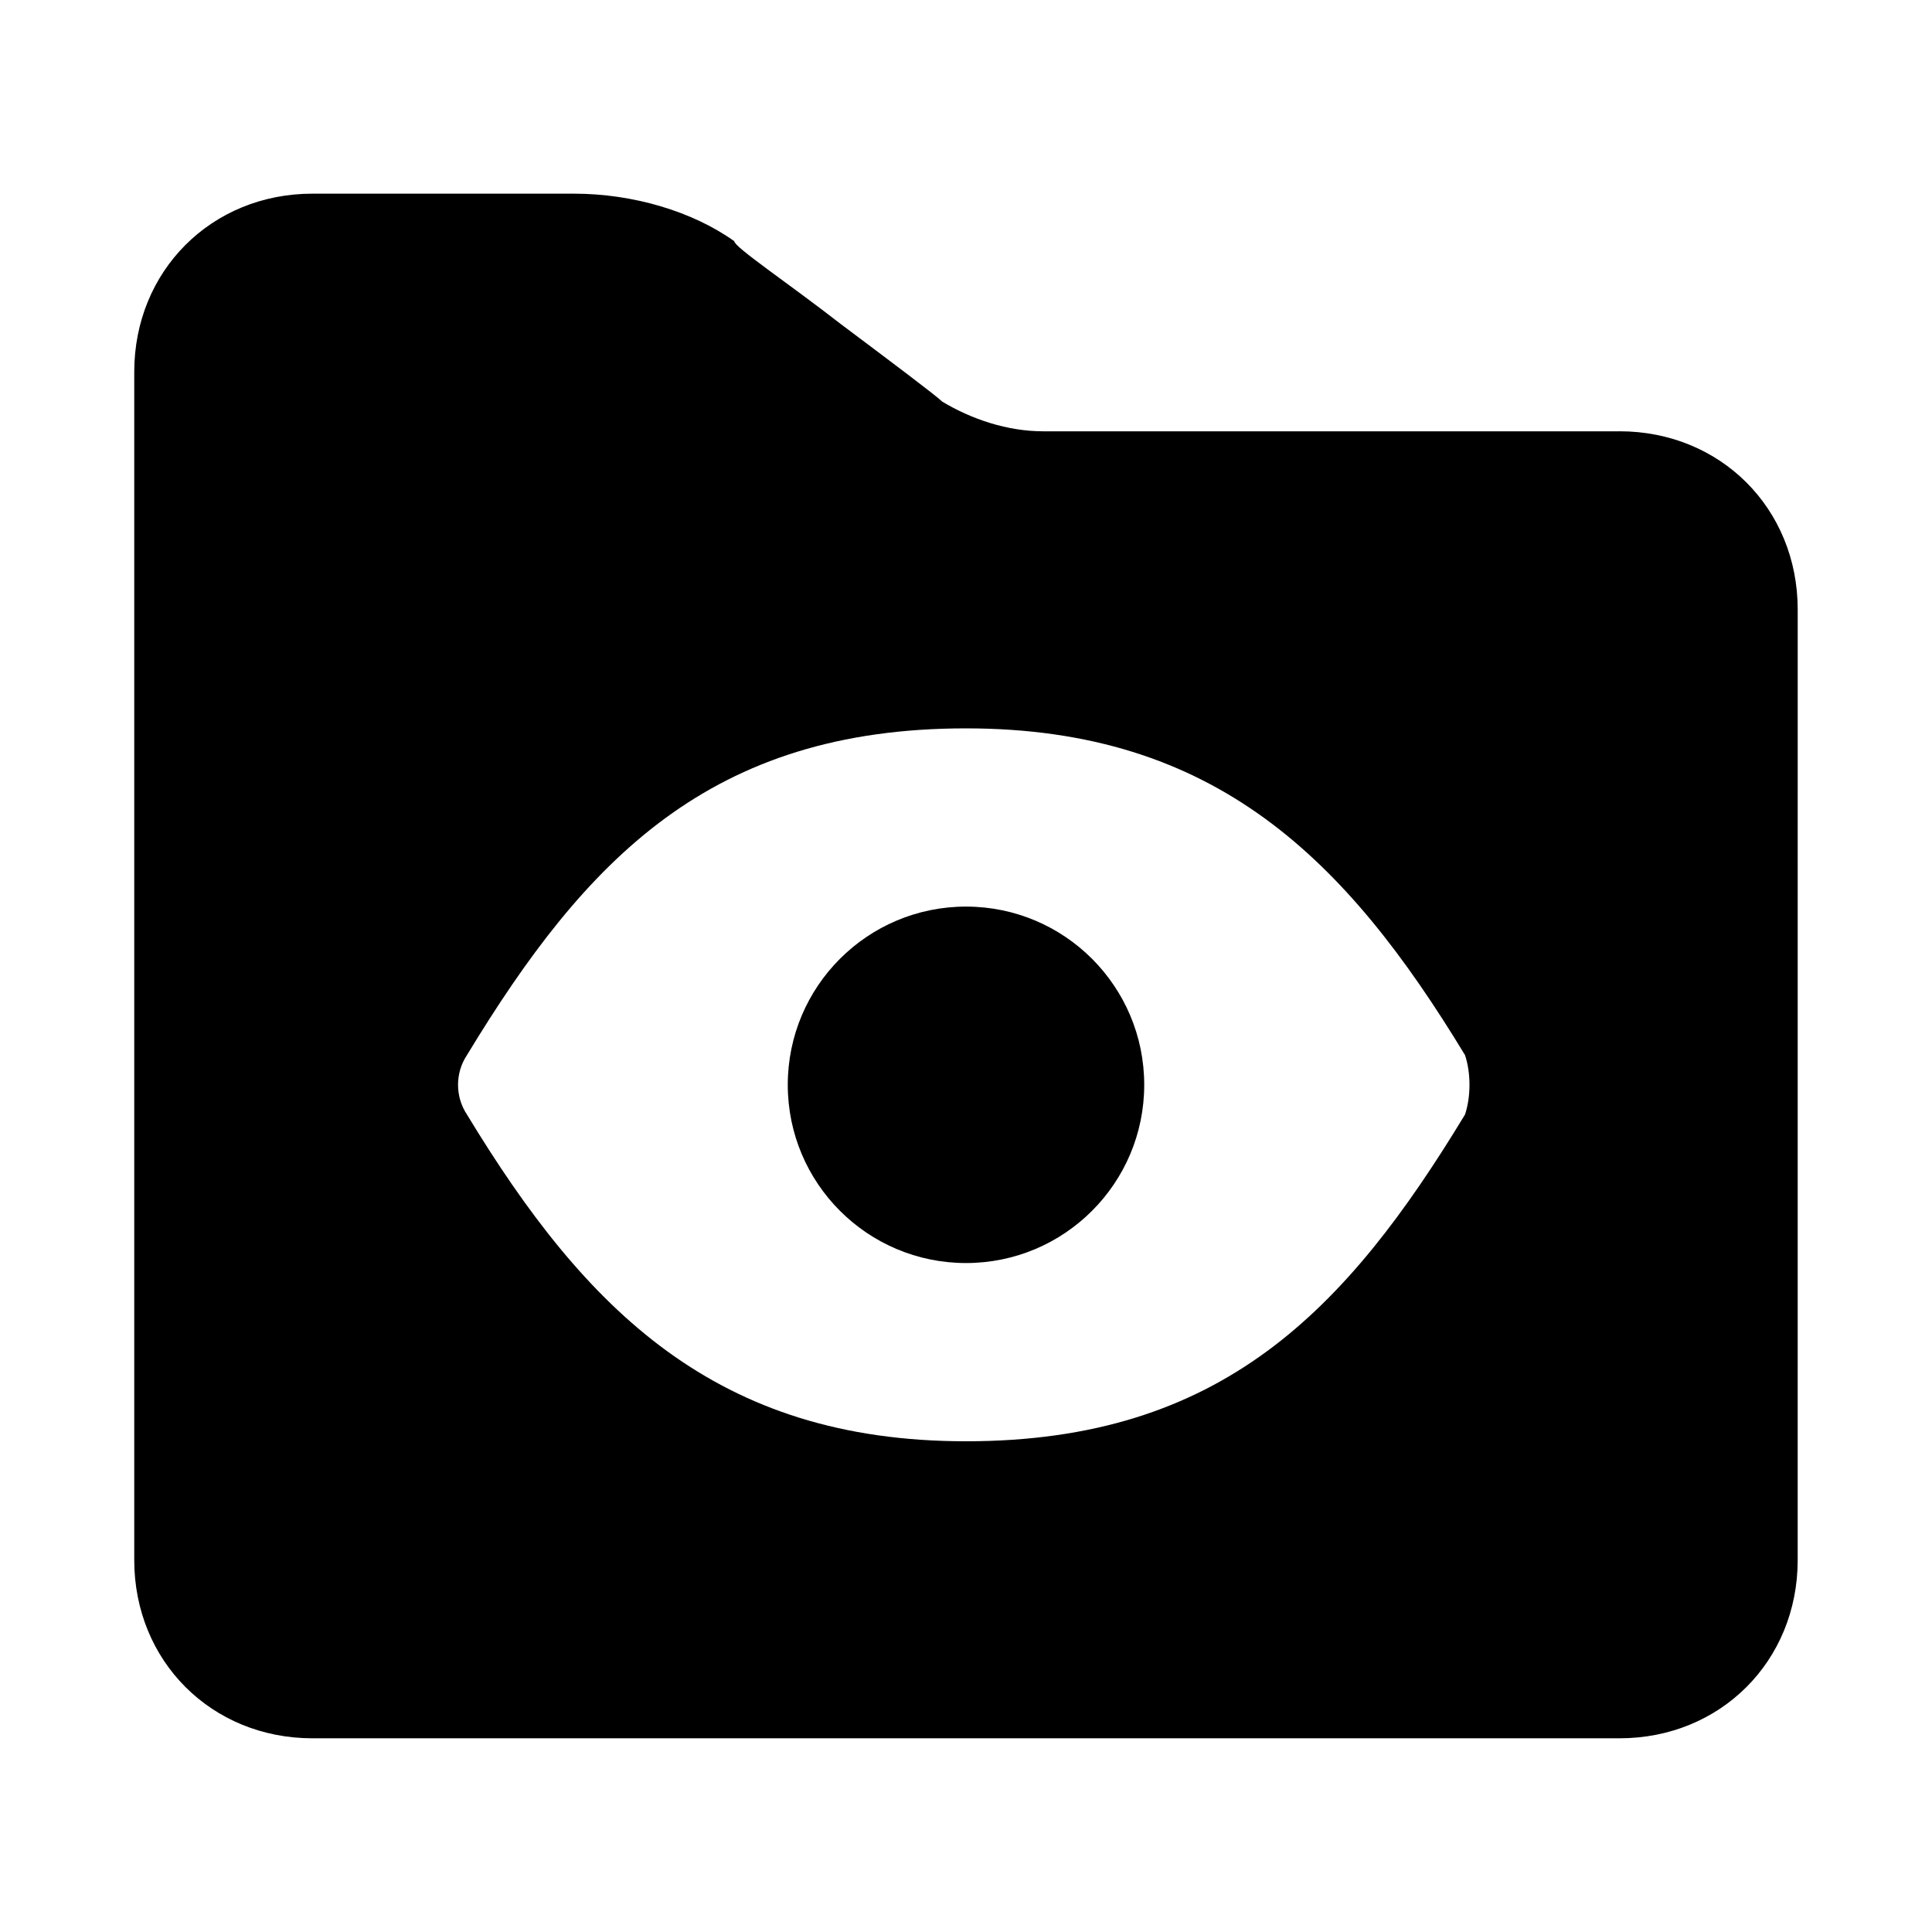
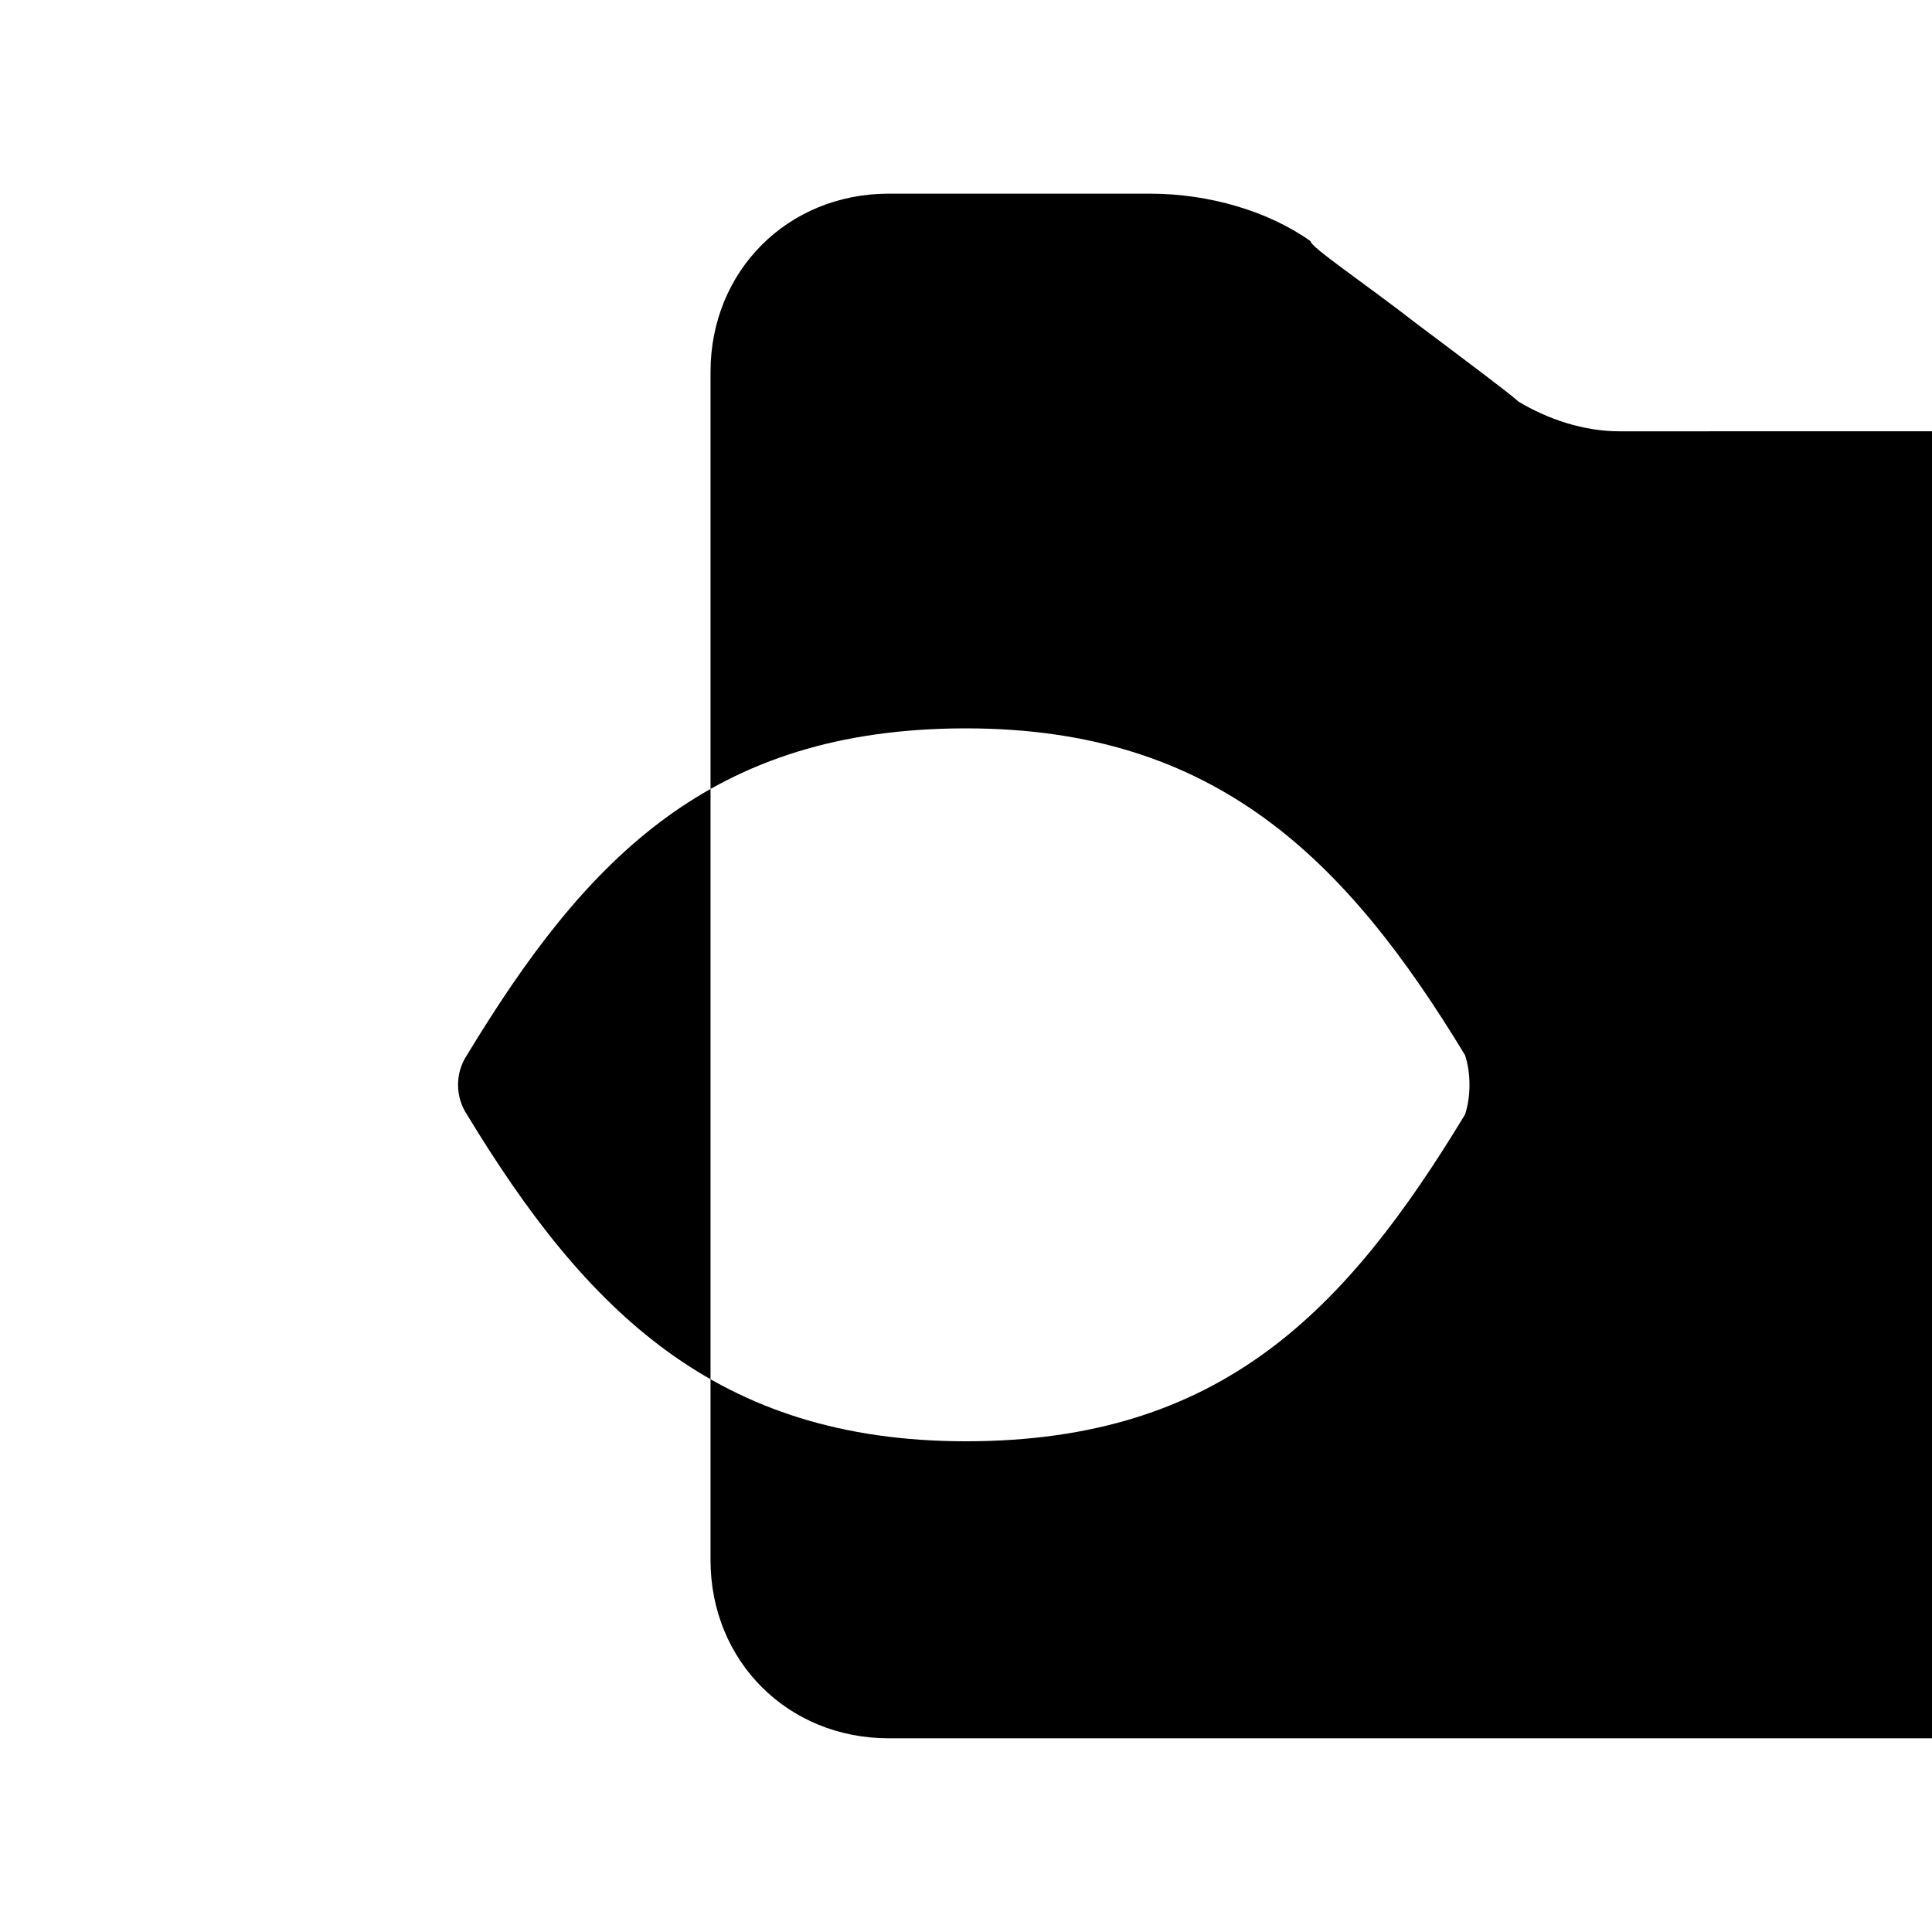
<svg xmlns="http://www.w3.org/2000/svg" fill="#000000" width="800px" height="800px" version="1.1" viewBox="144 144 512 512">
  <g>
-     <path d="m573.18 258.3h-152.72c-9.445 0-18.895-3.148-26.766-7.871-1.574-1.574-14.168-11.02-26.766-20.469-14.168-11.02-28.34-20.469-28.34-22.043-11.02-7.867-26.762-12.594-42.508-12.594h-69.273c-26.762 0-47.23 20.469-47.23 47.234v314.88c0 26.766 20.469 47.23 47.23 47.23h346.37c26.766 0 47.23-20.469 47.23-47.23l0.004-251.91c0-26.766-20.465-47.234-47.23-47.234zm-40.934 181.06c-31.488 51.957-64.551 86.594-132.25 86.594-66.125 0-100.76-34.637-132.25-86.594-3.148-4.723-3.148-11.02 0-15.742 31.488-51.957 64.551-86.594 132.25-86.594 66.125 0 100.76 34.637 132.25 86.594 1.574 4.719 1.574 11.02 0 15.742z" />
-     <path d="m447.23 431.49c0 26.082-21.145 47.23-47.23 47.23s-47.234-21.148-47.234-47.23c0-26.086 21.148-47.234 47.234-47.234s47.23 21.148 47.23 47.234" />
+     <path d="m573.18 258.3c-9.445 0-18.895-3.148-26.766-7.871-1.574-1.574-14.168-11.02-26.766-20.469-14.168-11.02-28.34-20.469-28.34-22.043-11.02-7.867-26.762-12.594-42.508-12.594h-69.273c-26.762 0-47.23 20.469-47.23 47.234v314.88c0 26.766 20.469 47.23 47.23 47.23h346.37c26.766 0 47.23-20.469 47.23-47.23l0.004-251.91c0-26.766-20.465-47.234-47.23-47.234zm-40.934 181.06c-31.488 51.957-64.551 86.594-132.25 86.594-66.125 0-100.76-34.637-132.25-86.594-3.148-4.723-3.148-11.02 0-15.742 31.488-51.957 64.551-86.594 132.25-86.594 66.125 0 100.76 34.637 132.25 86.594 1.574 4.719 1.574 11.02 0 15.742z" />
  </g>
</svg>